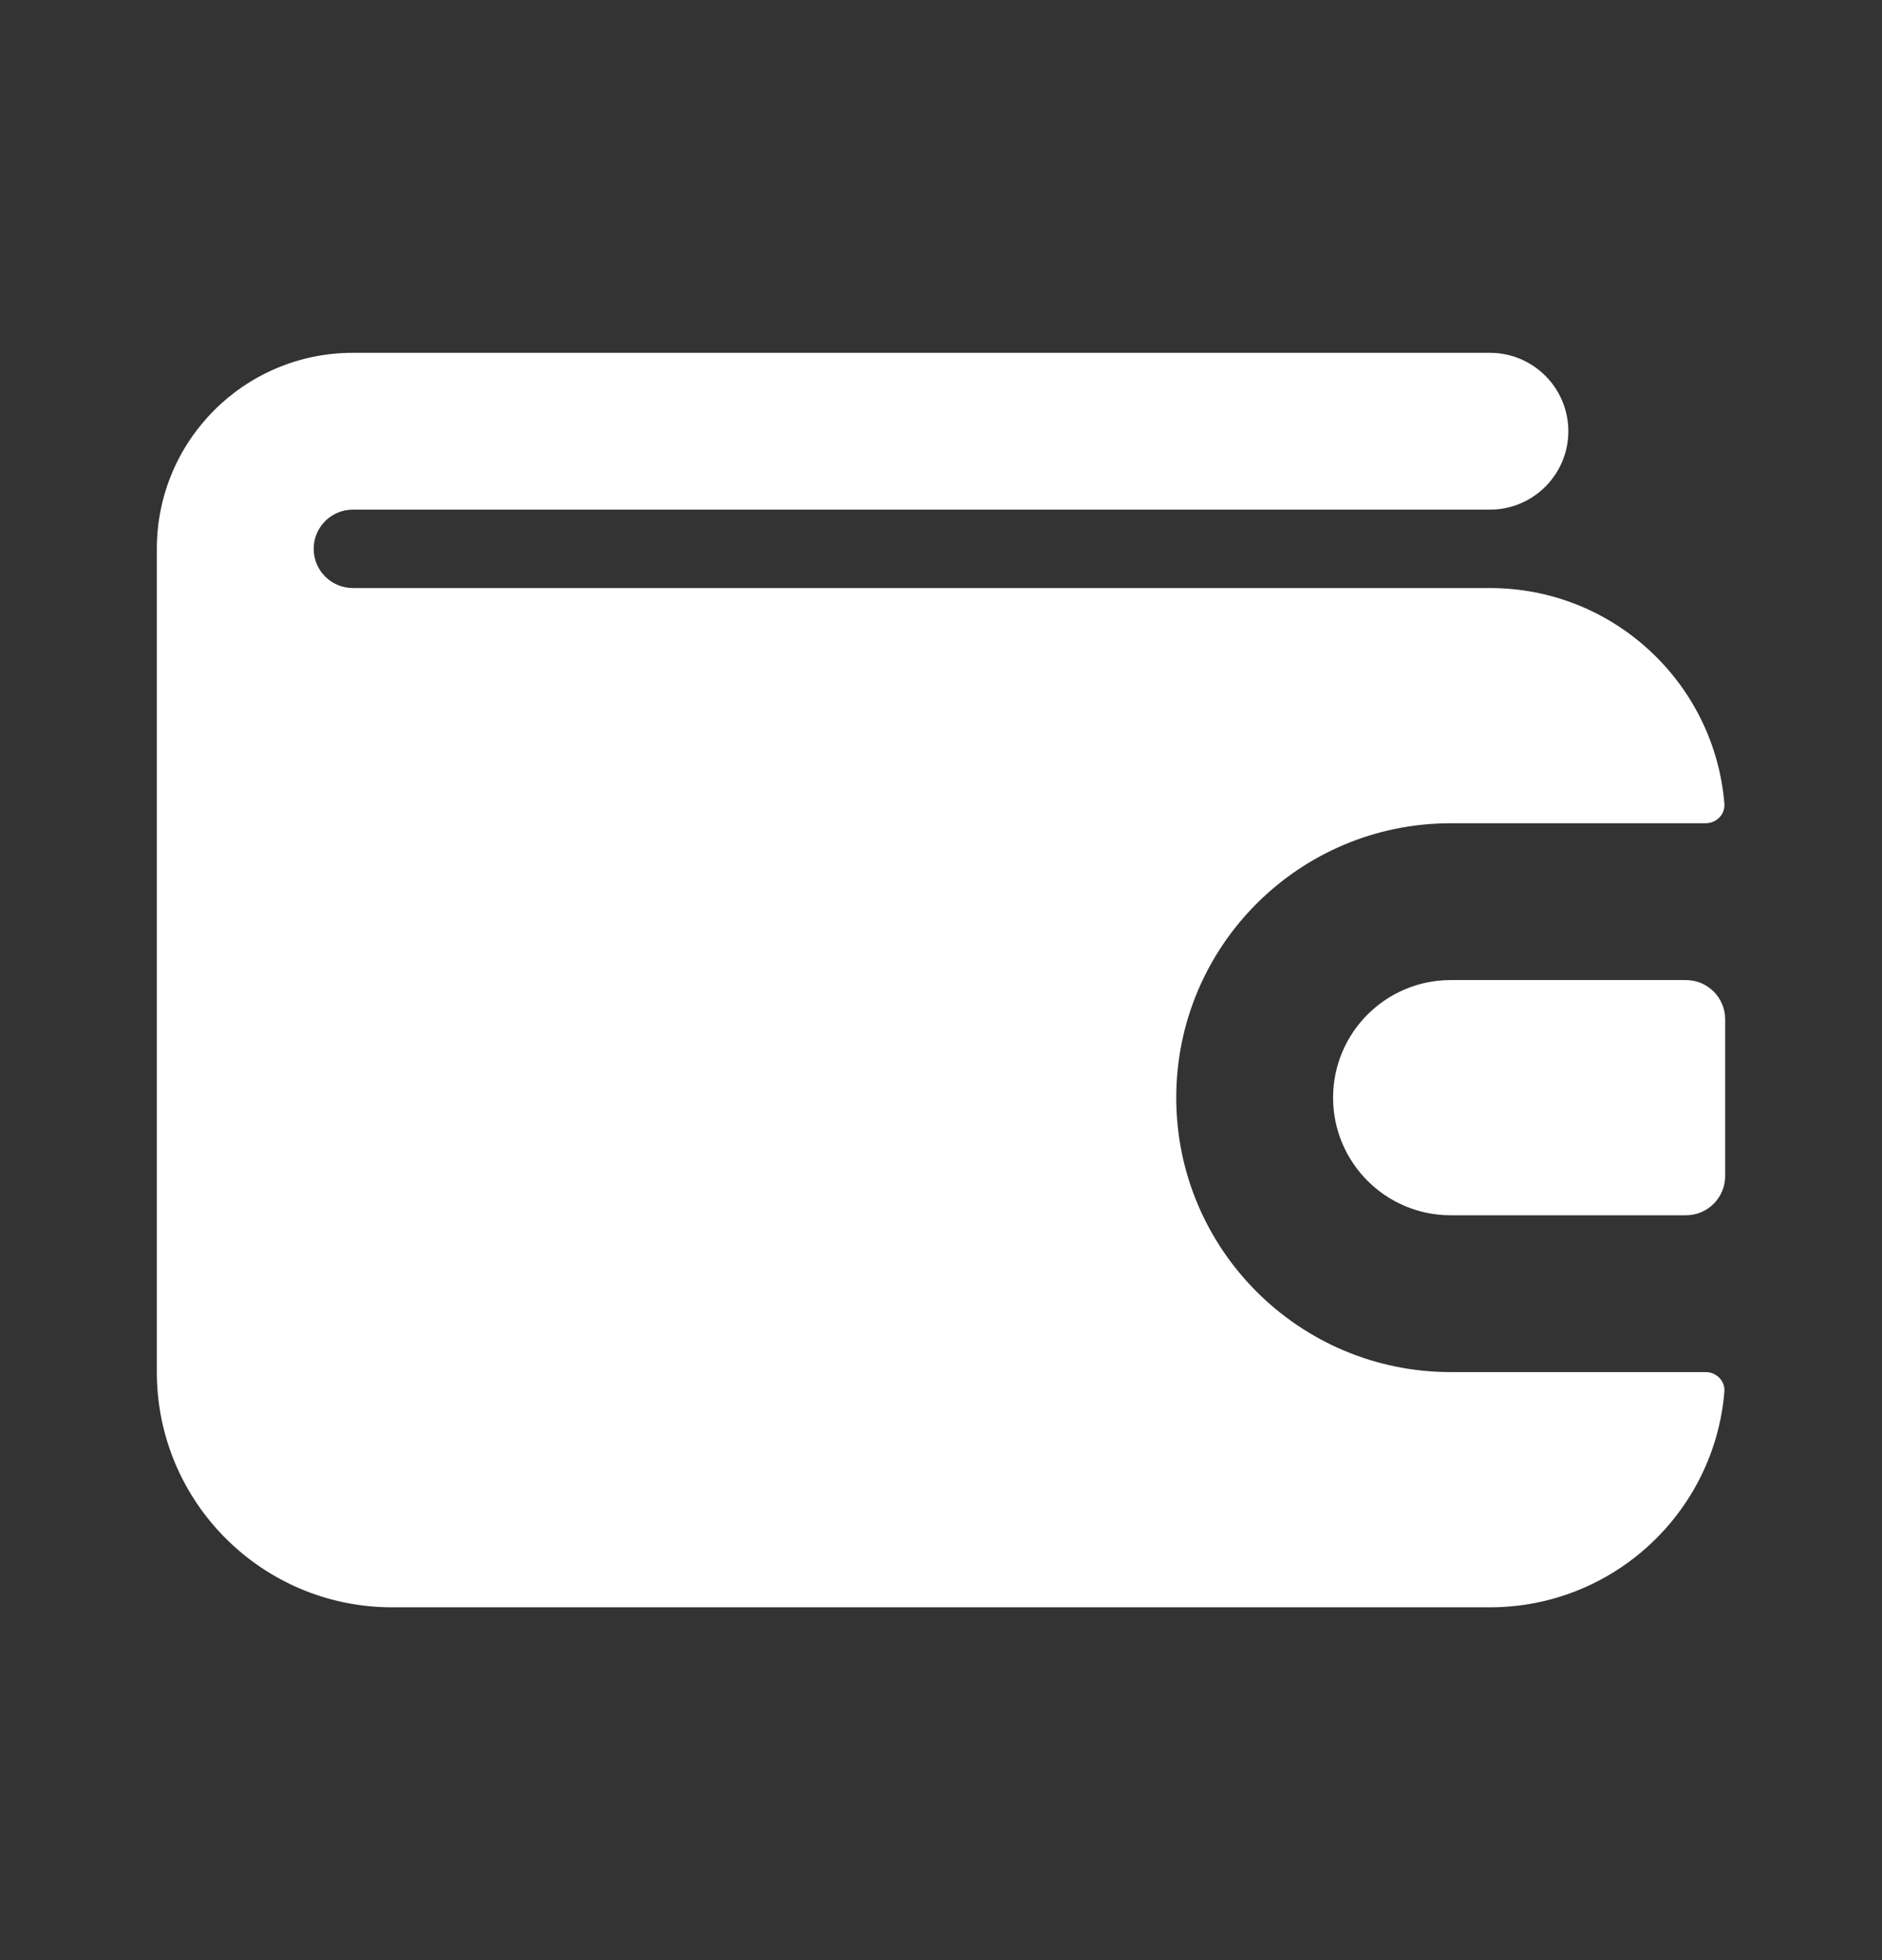
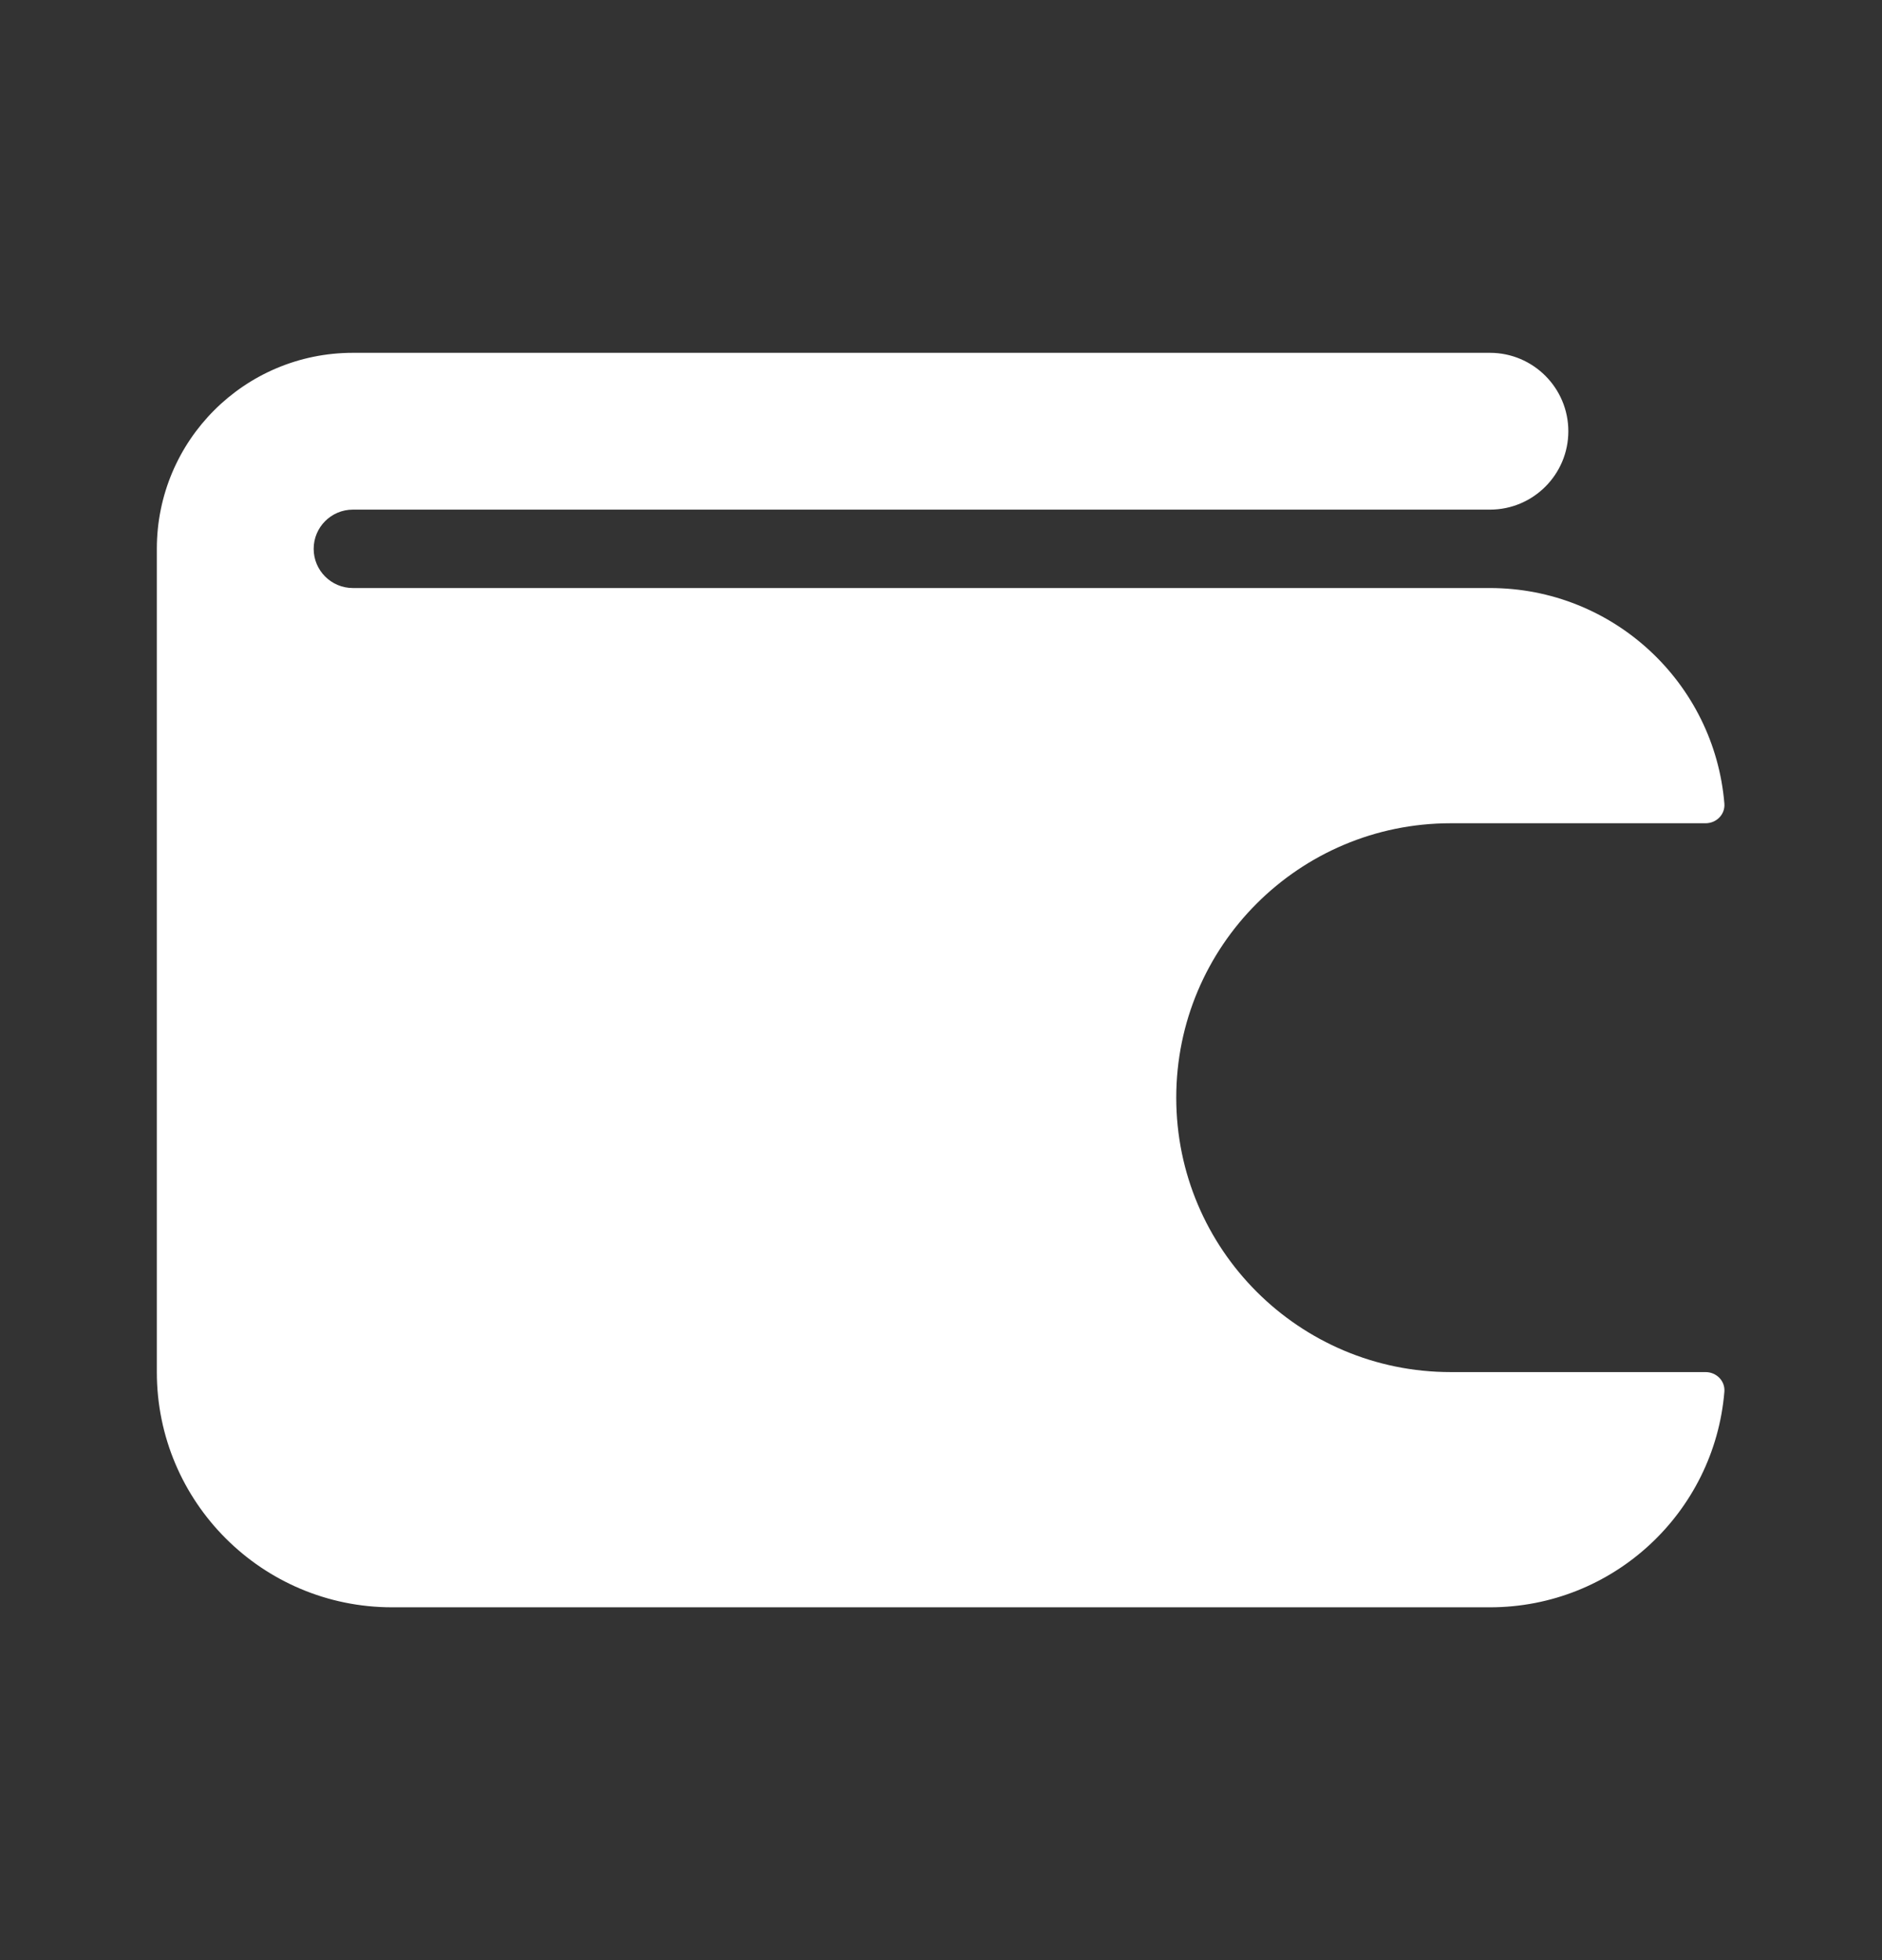
<svg xmlns="http://www.w3.org/2000/svg" width="24" height="25" viewBox="0 0 24 25" fill="none">
  <rect x="0" y="0" width="24" height="25" fill="#333333" stroke="none" />
  <path d="M2 7C2 5.619 3.119 4.5 4.5 4.5H19C19.552 4.5 20 4.948 20 5.5C20 6.052 19.552 6.5 19 6.5H4.5C4.224 6.5 4 6.724 4 7C4 7.276 4.224 7.5 4.5 7.5L19 7.5C20.573 7.5 21.863 8.71 21.99 10.25C22.001 10.388 21.888 10.5 21.75 10.5H18.5C16.567 10.5 15 12.067 15 14C15 15.933 16.567 17.5 18.5 17.5H21.75C21.888 17.5 22.001 17.612 21.99 17.75C21.863 19.29 20.573 20.5 19 20.5H5C3.343 20.5 2 19.157 2 17.5V7Z" fill="white" />
-   <path d="M21.5 12.5C21.776 12.5 22 12.724 22 13V15C22 15.276 21.776 15.5 21.5 15.5H18.5C17.672 15.5 17 14.828 17 14C17 13.172 17.672 12.5 18.5 12.5H21.5Z" fill="white" />
</svg>